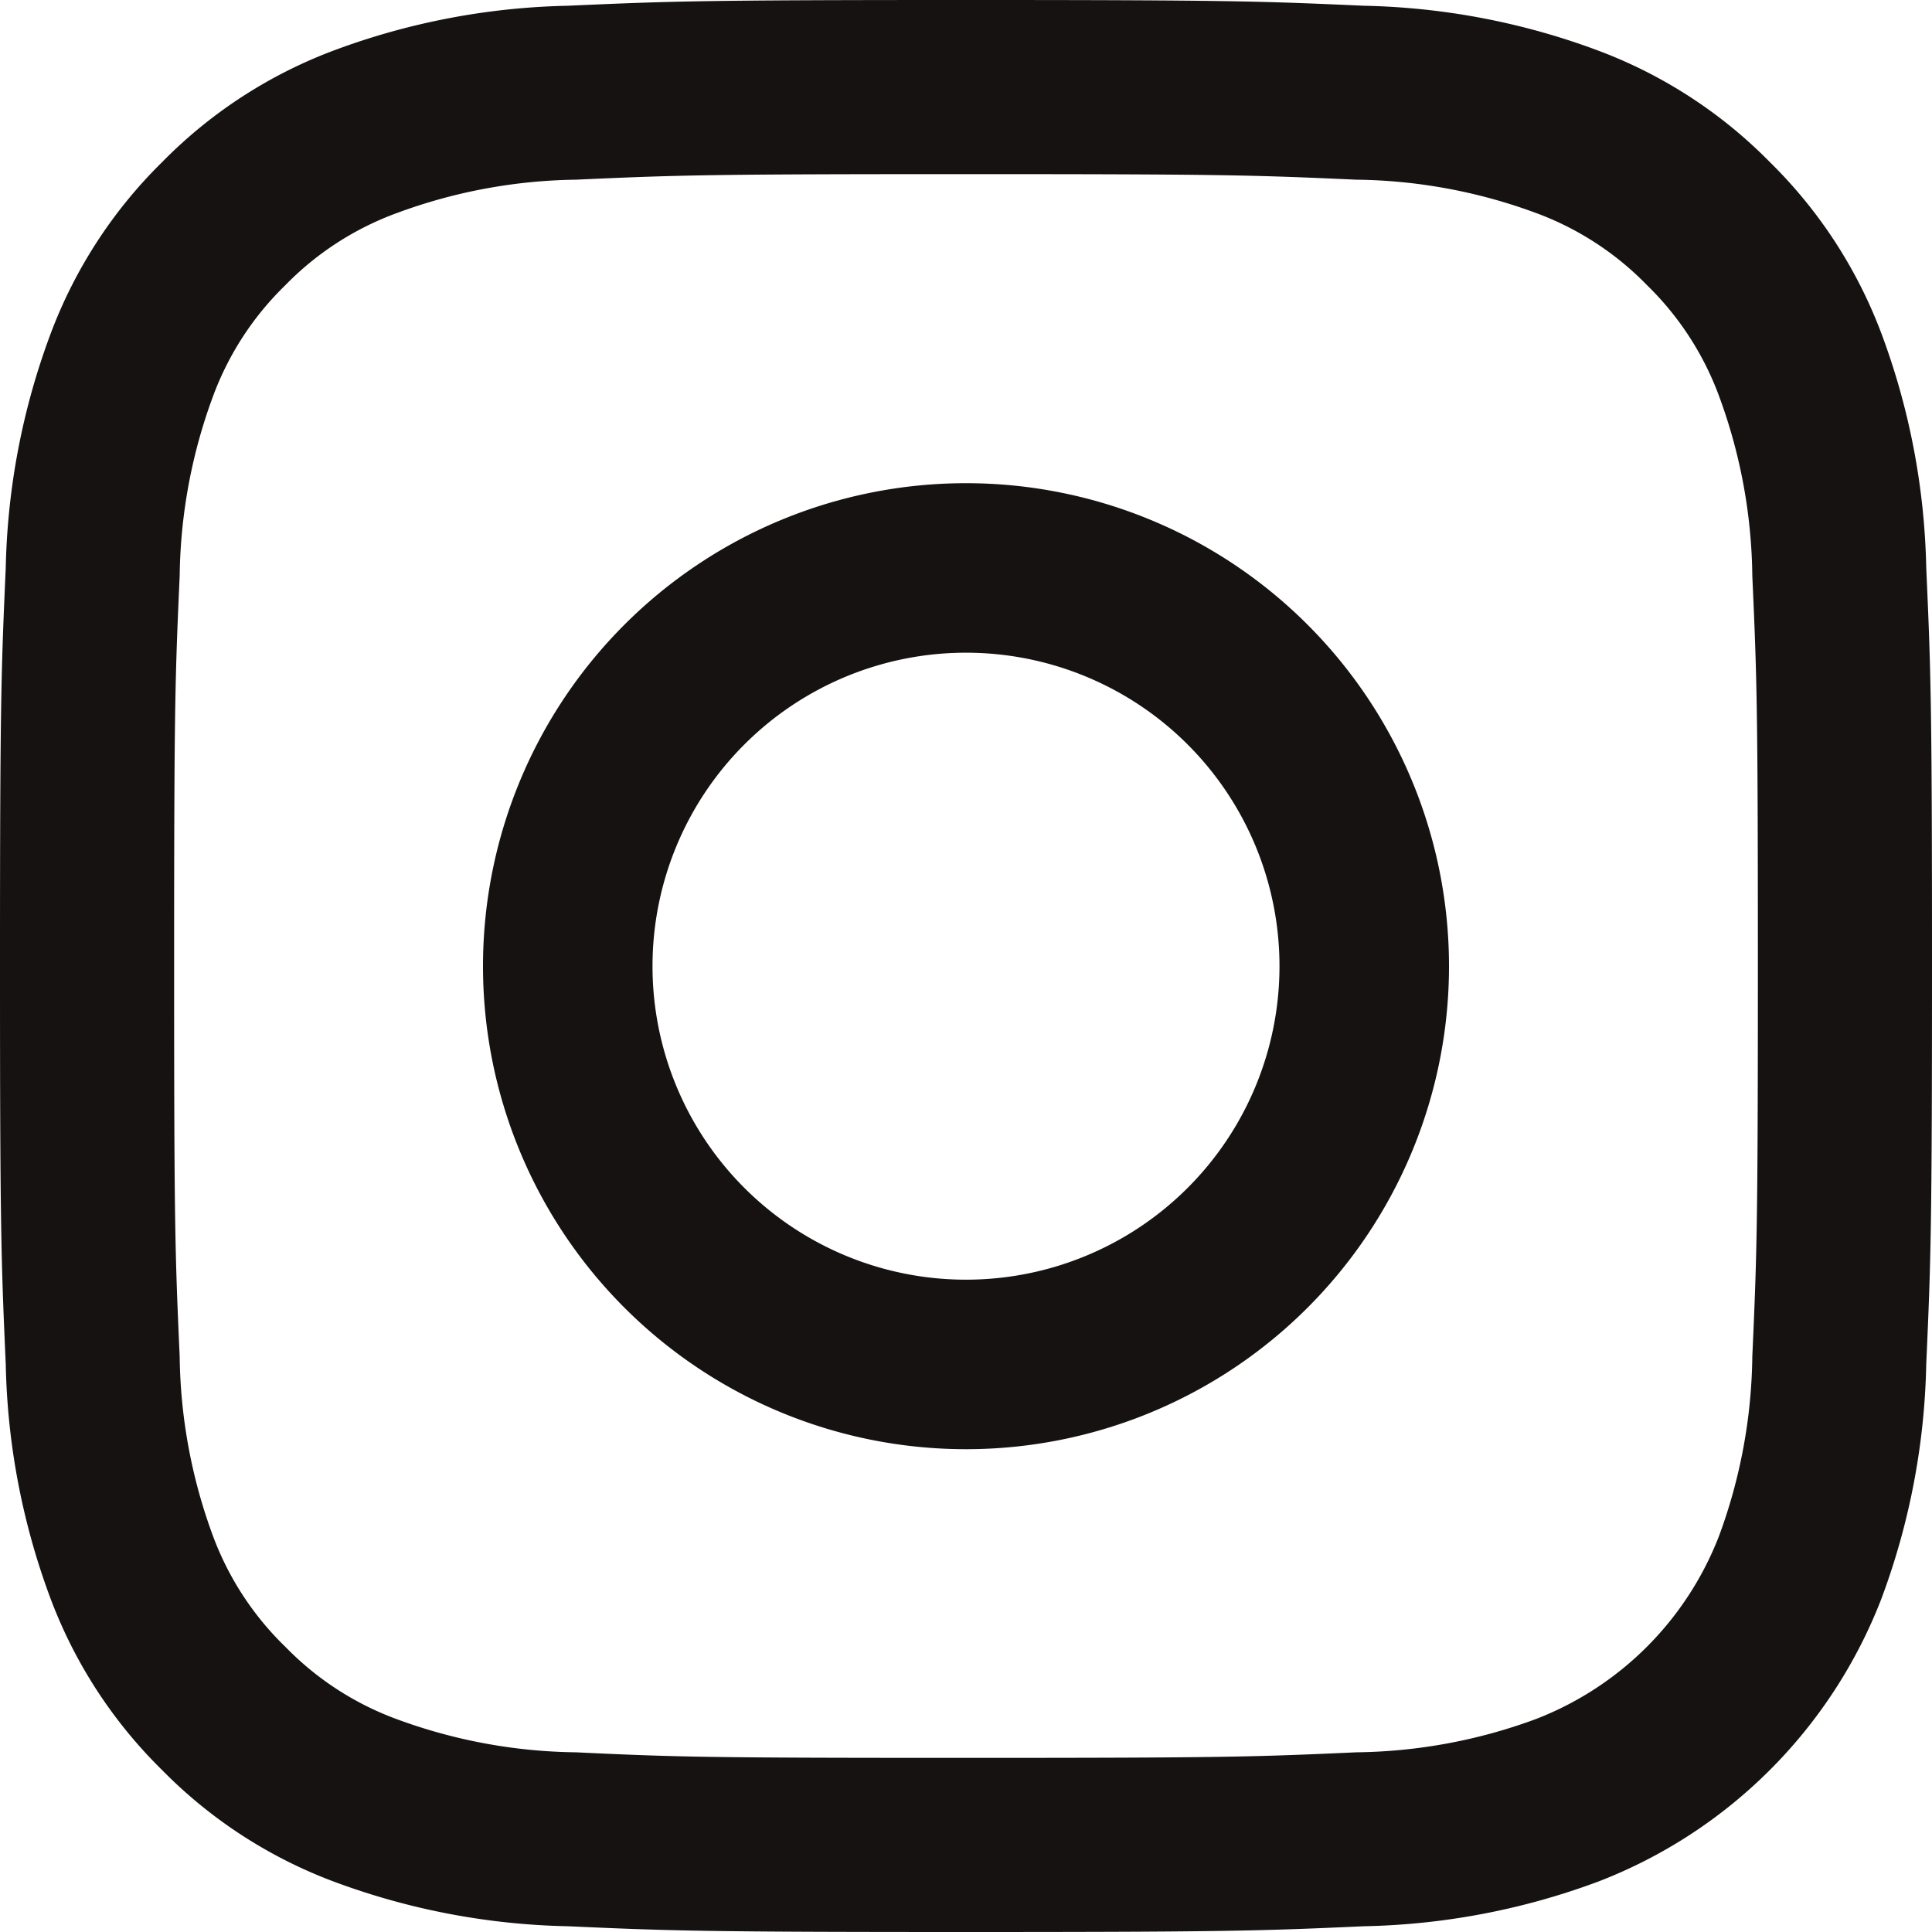
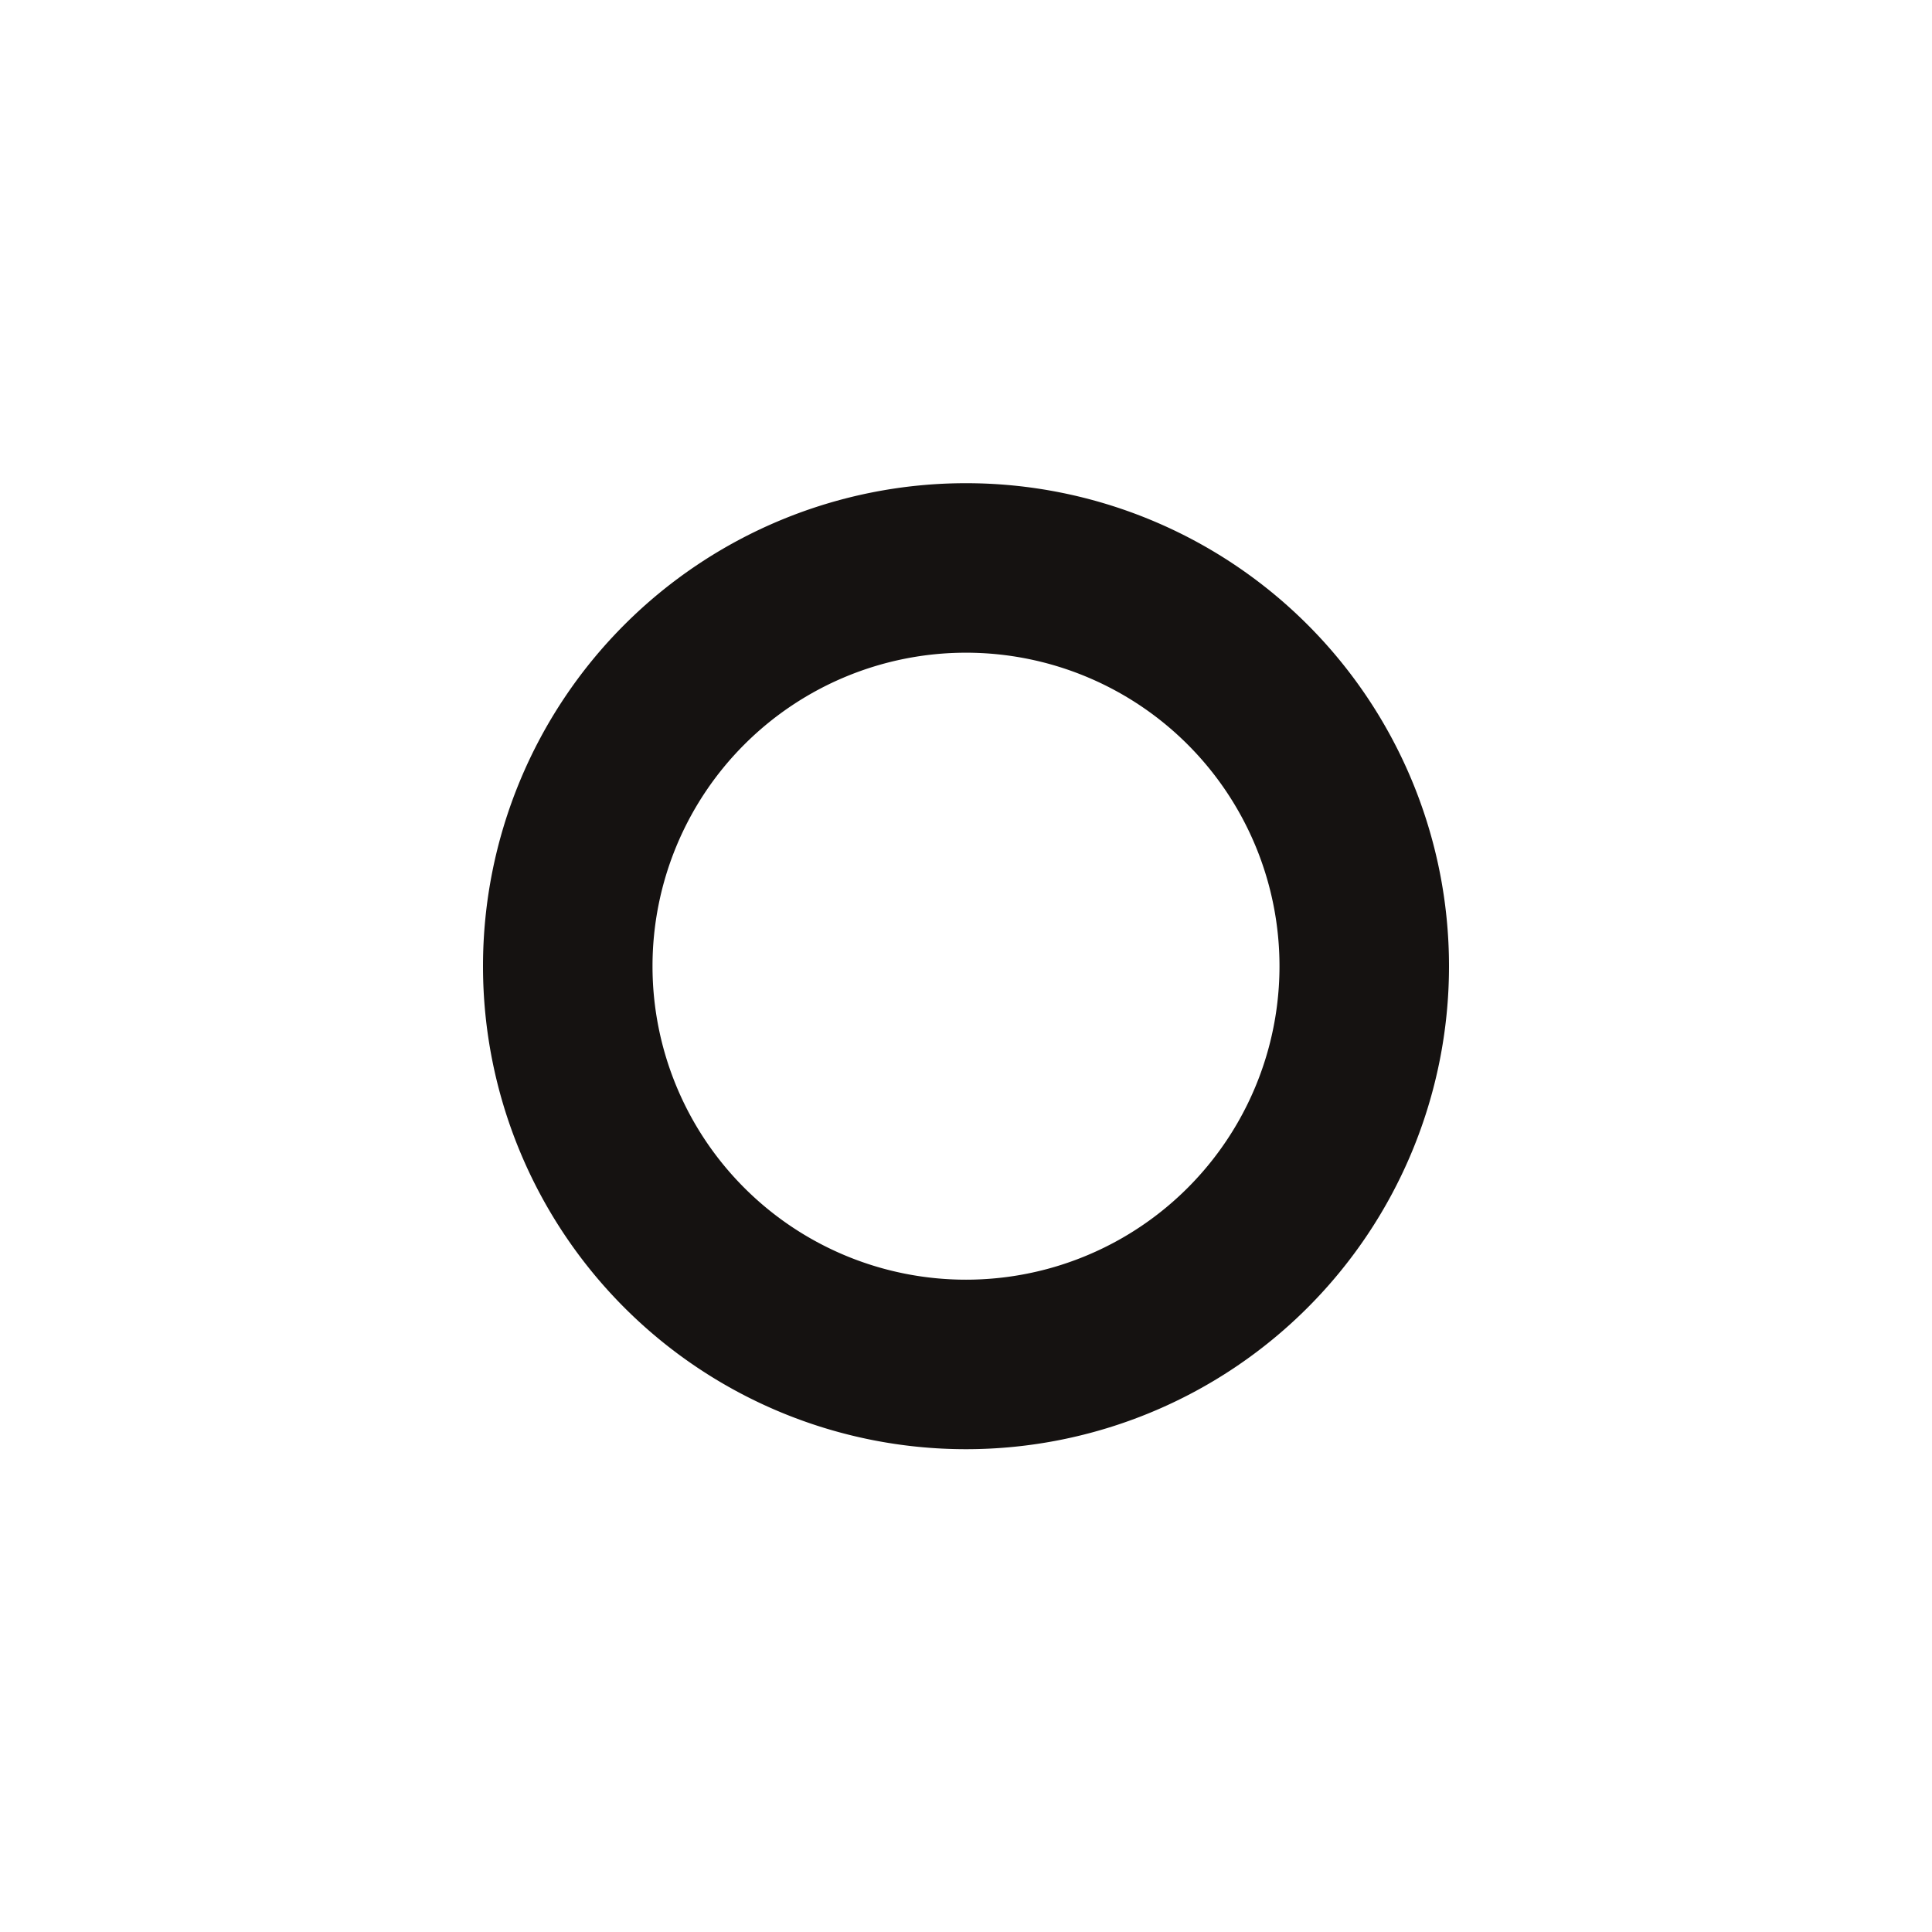
<svg xmlns="http://www.w3.org/2000/svg" width="10.064" height="10.064" viewBox="0 0 10.064 10.064">
  <g id="Group_3425" data-name="Group 3425" transform="translate(-1393.554 -6715.064)">
-     <path id="Path_13568" data-name="Path 13568" d="M5.032,0C3.666,0,3.494.006,2.957.03A3.693,3.693,0,0,0,1.736.264a2.467,2.467,0,0,0-.891.58,2.467,2.467,0,0,0-.58.891A3.693,3.693,0,0,0,.03,2.957C.006,3.494,0,3.666,0,5.032S.006,6.57.03,7.107A3.693,3.693,0,0,0,.264,8.329a2.467,2.467,0,0,0,.58.891,2.467,2.467,0,0,0,.891.58,3.694,3.694,0,0,0,1.222.234c.537.024.708.03,2.075.03s1.538-.006,2.075-.03A3.694,3.694,0,0,0,8.329,9.8,2.573,2.573,0,0,0,9.8,8.329a3.694,3.694,0,0,0,.234-1.222c.024-.537.03-.708.03-2.075s-.006-1.538-.03-2.075A3.694,3.694,0,0,0,9.8,1.736,2.467,2.467,0,0,0,9.22.845a2.467,2.467,0,0,0-.891-.58A3.693,3.693,0,0,0,7.107.03C6.57.006,6.4,0,5.032,0Zm0,.907c1.344,0,1.5.005,2.033.029A2.784,2.784,0,0,1,8,1.109a1.559,1.559,0,0,1,.579.376,1.559,1.559,0,0,1,.376.579A2.784,2.784,0,0,1,9.128,3c.024.531.029.69.029,2.033s-.005,1.5-.029,2.033A2.784,2.784,0,0,1,8.955,8,1.667,1.667,0,0,1,8,8.955a2.784,2.784,0,0,1-.934.173c-.531.024-.69.029-2.033.029S3.529,9.153,3,9.128a2.784,2.784,0,0,1-.934-.173,1.559,1.559,0,0,1-.579-.376A1.559,1.559,0,0,1,1.109,8a2.784,2.784,0,0,1-.173-.934C.912,6.535.907,6.376.907,5.032S.912,3.529.936,3a2.784,2.784,0,0,1,.173-.934,1.559,1.559,0,0,1,.376-.579,1.559,1.559,0,0,1,.579-.376A2.784,2.784,0,0,1,3,.936C3.529.912,3.689.907,5.032.907Z" transform="translate(1393.554 6715.064)" fill="#151211" />
    <path id="Path_13569" data-name="Path 13569" d="M10.516,12.149a1.633,1.633,0,1,1,1.633-1.633A1.633,1.633,0,0,1,10.516,12.149Zm0-4.149a2.516,2.516,0,1,0,2.516,2.516A2.516,2.516,0,0,0,10.516,8Z" transform="translate(1388.07 6709.581)" fill="#151211" />
  </g>
</svg>